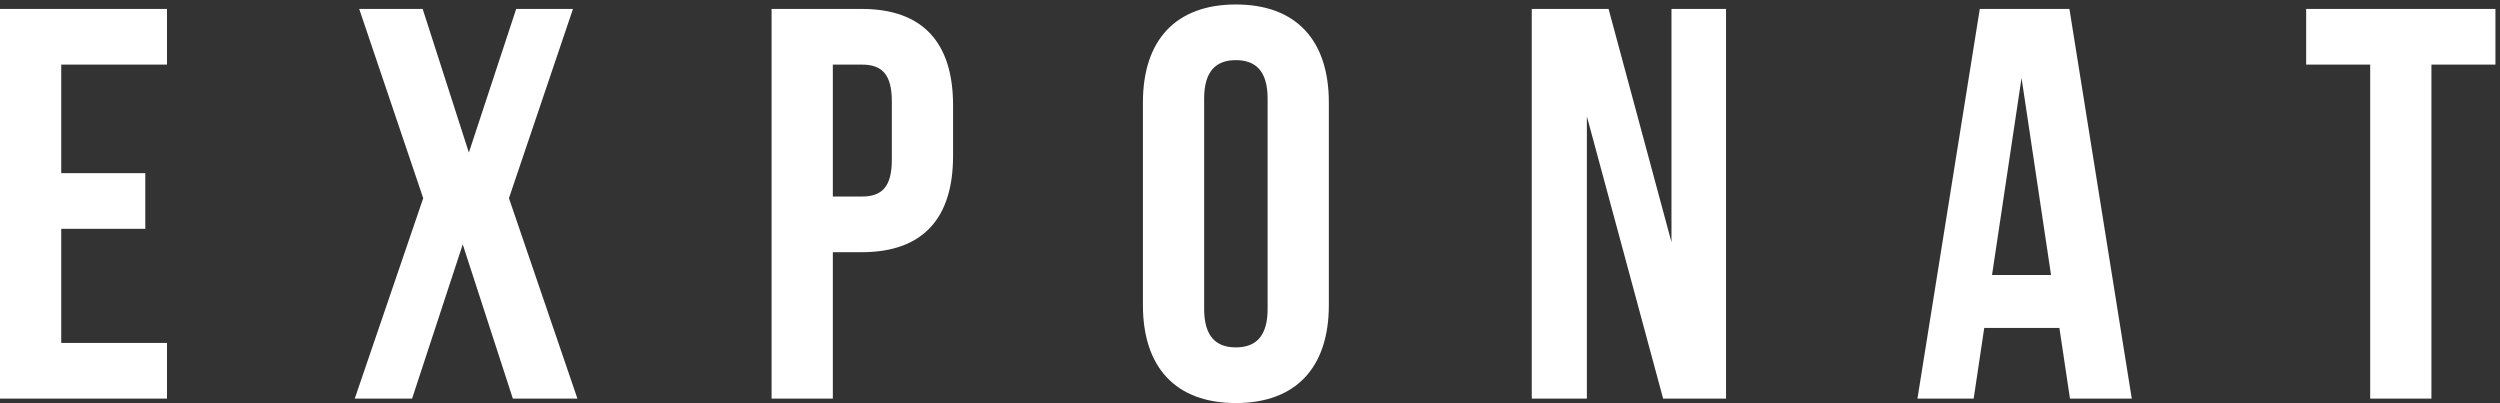
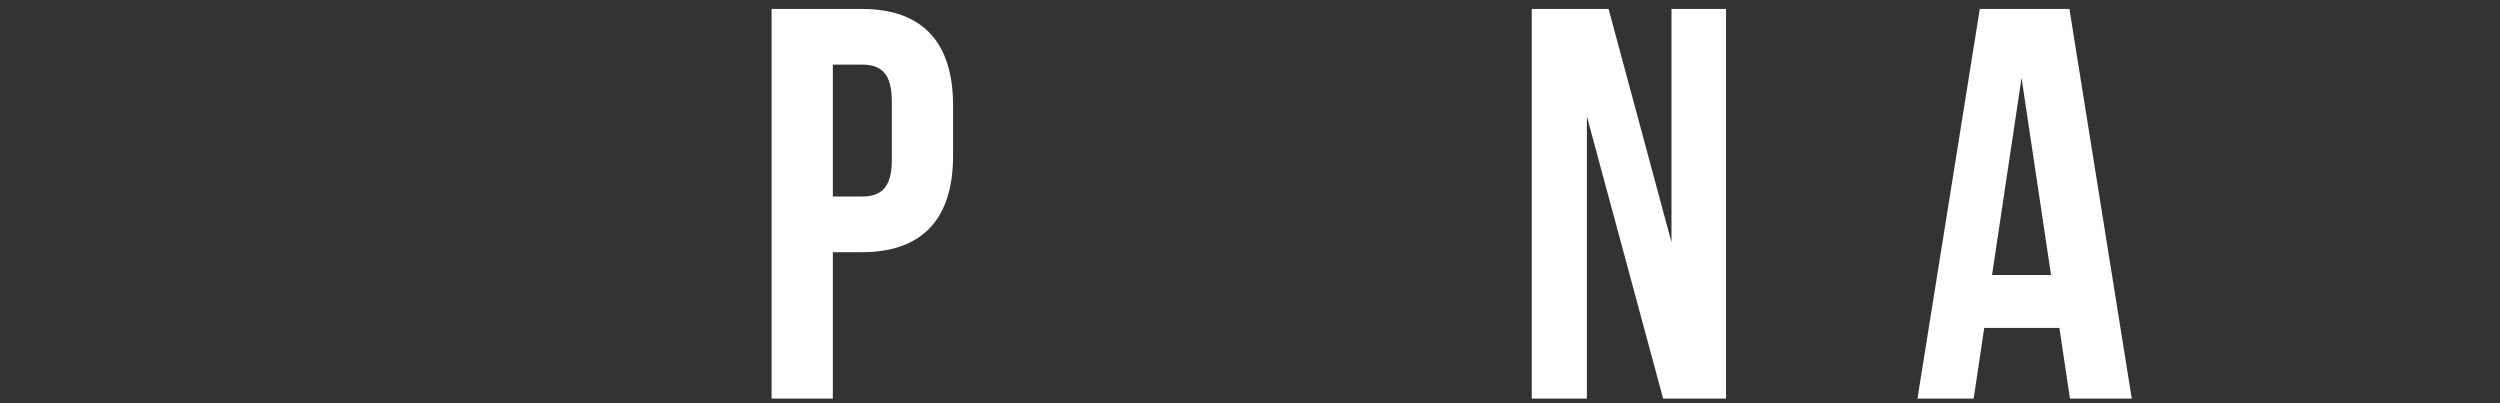
<svg xmlns="http://www.w3.org/2000/svg" width="459" height="74" viewBox="0 0 459 74" fill="none">
  <rect x="0" y="0" width="459" height="74" fill="#333333" stroke="none" />
-   <path d="M423.414 11.86V1.64H458.163V11.86H446.41V73.183H435.168V11.86H423.414Z" fill="white" />
  <path d="M379.945 1.64L391.392 73.183H380.047L378.105 60.203H364.307L362.366 73.183H352.043L363.49 1.64H379.945ZM371.155 14.313L365.738 50.493H376.572L371.155 14.313Z" fill="white" />
  <path d="M305.351 73.183L291.349 21.365V73.183H281.23V1.64H295.335L306.884 44.463V1.64H316.9V73.183H305.351Z" fill="white" />
-   <path d="M221.082 18.094V56.727C221.082 61.838 223.331 63.78 226.908 63.78C230.485 63.78 232.734 61.838 232.734 56.727V18.094C232.734 12.984 230.485 11.042 226.908 11.042C223.331 11.042 221.082 12.984 221.082 18.094ZM209.84 56.012V18.81C209.84 7.363 215.87 0.822 226.908 0.822C237.946 0.822 243.976 7.363 243.976 18.81V56.012C243.976 67.459 237.946 74 226.908 74C215.87 74 209.84 67.459 209.84 56.012Z" fill="white" />
  <path d="M158.221 1.64C169.464 1.64 174.983 7.874 174.983 19.321V28.622C174.983 40.068 169.464 46.303 158.221 46.303H152.907V73.183H141.664V1.64H158.221ZM158.221 11.86H152.907V36.083H158.221C161.798 36.083 163.74 34.447 163.74 29.337V18.606C163.74 13.495 161.798 11.86 158.221 11.86Z" fill="white" />
-   <path d="M94.772 1.64H105.197L93.443 36.389L106.014 73.183H94.159L84.96 44.872L75.66 73.183H65.133L77.704 36.389L65.95 1.64H77.602L86.085 28.008L94.772 1.64Z" fill="white" />
-   <path d="M11.242 11.86V31.79H26.675V42.01H11.242V62.962H30.661V73.183H0V1.64H30.661V11.86H11.242Z" fill="white" />
</svg>